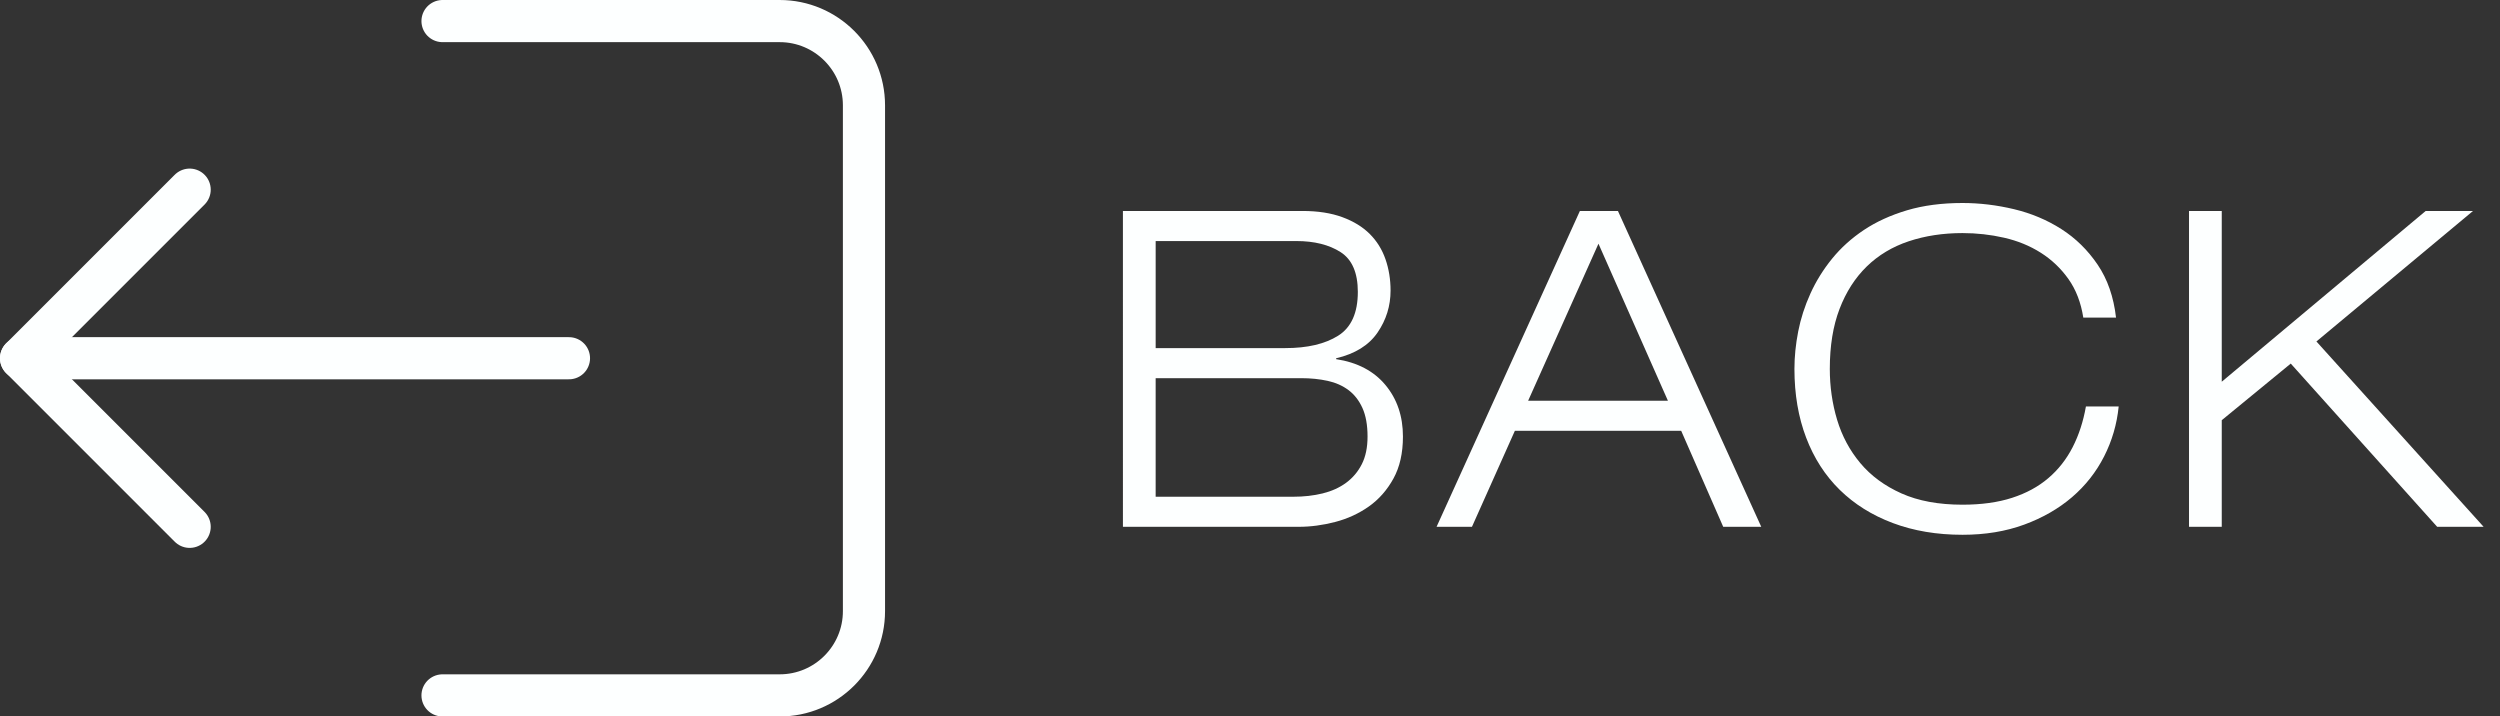
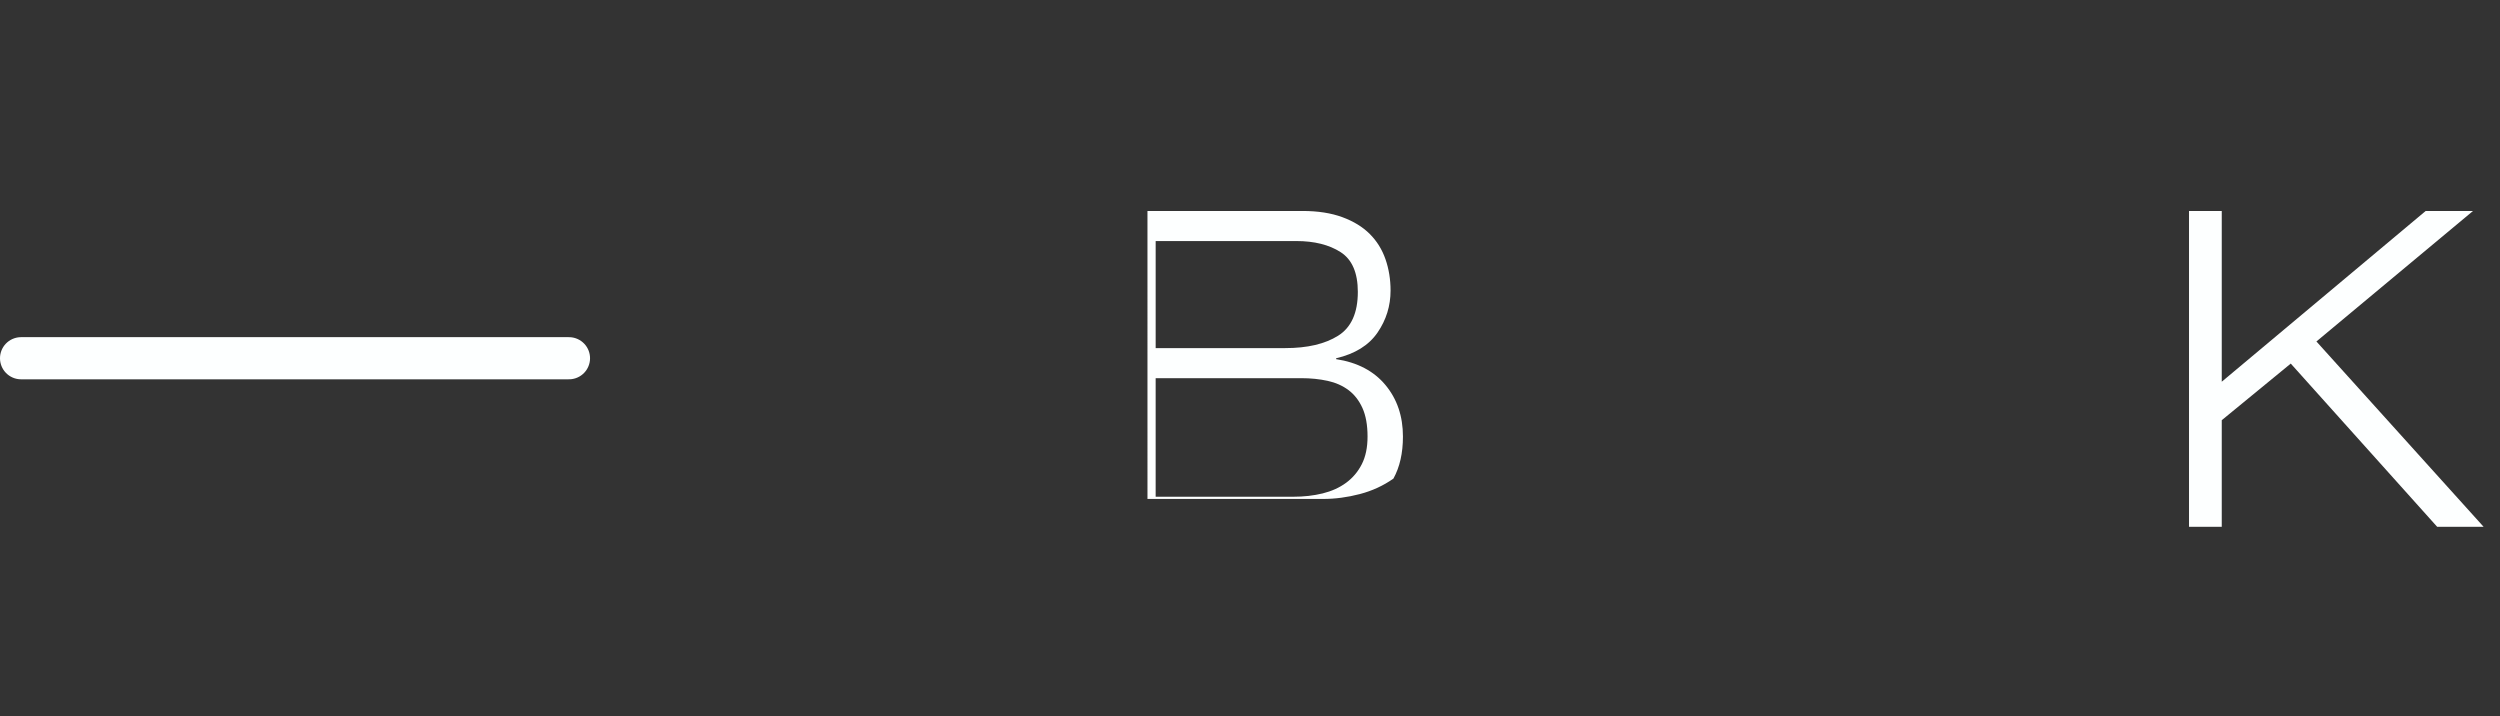
<svg xmlns="http://www.w3.org/2000/svg" version="1.1" x="0px" y="0px" width="243.012px" height="69.644px" viewBox="0 0 243.012 69.644" style="overflow:visible;enable-background:new 0 0 243.012 69.644;" xml:space="preserve">
  <rect x="0" y="0" width="243.012" height="69.644" fill="#333333" stroke="none" />
  <style type="text/css">
	.st0{fill:none;stroke:#FDFFFF;stroke-width:4.097;stroke-linecap:round;stroke-linejoin:round;}
	.st1{fill:#FDFFFF;}
	.st2{font-family:'!BPGLEStudio02';}
	.st3{font-size:43px;}
	.st4{letter-spacing:1;}
</style>
  <defs>
</defs>
  <g>
    <g>
-       <path class="st0" d="M43.015,67.596h32.774c4.524,0,8.193-3.668,8.193-8.193V10.242c0-4.524-3.669-8.193-8.193-8.193H43.015" />
-       <polyline class="st0" points="18.435,18.436 2.048,34.822 18.435,51.209   " />
      <line class="st0" x1="2.048" y1="34.822" x2="55.306" y2="34.822" />
    </g>
    <g>
-       <path class="st1" d="M109.154,20.507h17.458c1.49,0,2.78,0.201,3.87,0.602c1.089,0.402,1.978,0.946,2.666,1.634    s1.197,1.505,1.526,2.451c0.329,0.946,0.495,1.964,0.495,3.053c0,1.491-0.423,2.853-1.269,4.085    c-0.846,1.233-2.186,2.064-4.021,2.494v0.086c2.064,0.315,3.662,1.154,4.794,2.515c1.132,1.362,1.699,3.032,1.699,5.01    c0,1.606-0.309,2.967-0.925,4.085c-0.617,1.118-1.412,2.021-2.386,2.709c-0.975,0.688-2.064,1.19-3.268,1.505    c-1.204,0.316-2.394,0.473-3.569,0.473h-17.071V20.507z M112.336,33.837h12.599c2.15,0,3.862-0.401,5.138-1.204    c1.275-0.802,1.914-2.221,1.914-4.257c0-1.863-0.559-3.153-1.677-3.87c-1.118-0.716-2.552-1.075-4.3-1.075h-13.674V33.837z     M112.336,48.285h13.373c1.032,0,1.985-0.108,2.859-0.323c0.874-0.215,1.634-0.559,2.279-1.032    c0.645-0.473,1.153-1.075,1.526-1.806c0.372-0.731,0.559-1.626,0.559-2.688c0-1.118-0.166-2.042-0.495-2.773    c-0.33-0.731-0.781-1.312-1.354-1.742c-0.574-0.43-1.254-0.731-2.042-0.903c-0.789-0.172-1.642-0.258-2.559-0.258h-14.147V48.285z    " />
-       <path class="st1" d="M163.42,41.878h-16.168l-4.171,9.331h-3.44l13.932-30.702h3.698l13.932,30.702h-3.698L163.42,41.878z     M155.379,23.689l-6.837,15.265h13.588L155.379,23.689z" />
-       <path class="st1" d="M205.946,39.513c-0.172,1.72-0.645,3.34-1.419,4.859c-0.774,1.52-1.813,2.838-3.117,3.956    c-1.305,1.118-2.853,2.007-4.644,2.666c-1.792,0.659-3.792,0.989-5.999,0.989c-2.494,0-4.751-0.38-6.772-1.14    c-2.021-0.759-3.741-1.834-5.16-3.225c-1.419-1.39-2.509-3.082-3.268-5.074c-0.76-1.992-1.139-4.221-1.139-6.687    c0-1.175,0.122-2.386,0.365-3.633c0.243-1.247,0.638-2.473,1.183-3.677c0.544-1.204,1.247-2.336,2.107-3.397    c0.86-1.06,1.892-1.992,3.096-2.795c1.204-0.802,2.602-1.44,4.192-1.914c1.591-0.473,3.39-0.709,5.396-0.709    c1.662,0,3.333,0.201,5.009,0.602c1.677,0.402,3.21,1.047,4.601,1.935c1.39,0.889,2.565,2.042,3.526,3.461    s1.555,3.132,1.785,5.139h-3.182c-0.229-1.462-0.709-2.709-1.44-3.741c-0.731-1.032-1.627-1.885-2.688-2.559    c-1.061-0.673-2.25-1.161-3.569-1.462c-1.319-0.301-2.666-0.451-4.042-0.451c-1.892,0-3.633,0.265-5.225,0.795    c-1.591,0.531-2.953,1.348-4.085,2.451c-1.133,1.104-2.014,2.48-2.645,4.128c-0.631,1.649-0.946,3.591-0.946,5.827    c0,1.72,0.236,3.369,0.709,4.945s1.226,2.981,2.257,4.214c1.032,1.233,2.365,2.214,3.999,2.945    c1.634,0.731,3.612,1.097,5.934,1.097c1.834,0,3.44-0.222,4.816-0.667c1.376-0.444,2.551-1.082,3.526-1.914    c0.975-0.831,1.763-1.834,2.365-3.01c0.602-1.175,1.032-2.494,1.29-3.956H205.946z" />
+       <path class="st1" d="M109.154,20.507h17.458c1.49,0,2.78,0.201,3.87,0.602c1.089,0.402,1.978,0.946,2.666,1.634    s1.197,1.505,1.526,2.451c0.329,0.946,0.495,1.964,0.495,3.053c0,1.491-0.423,2.853-1.269,4.085    c-0.846,1.233-2.186,2.064-4.021,2.494v0.086c2.064,0.315,3.662,1.154,4.794,2.515c1.132,1.362,1.699,3.032,1.699,5.01    c0,1.606-0.309,2.967-0.925,4.085c-0.975,0.688-2.064,1.19-3.268,1.505    c-1.204,0.316-2.394,0.473-3.569,0.473h-17.071V20.507z M112.336,33.837h12.599c2.15,0,3.862-0.401,5.138-1.204    c1.275-0.802,1.914-2.221,1.914-4.257c0-1.863-0.559-3.153-1.677-3.87c-1.118-0.716-2.552-1.075-4.3-1.075h-13.674V33.837z     M112.336,48.285h13.373c1.032,0,1.985-0.108,2.859-0.323c0.874-0.215,1.634-0.559,2.279-1.032    c0.645-0.473,1.153-1.075,1.526-1.806c0.372-0.731,0.559-1.626,0.559-2.688c0-1.118-0.166-2.042-0.495-2.773    c-0.33-0.731-0.781-1.312-1.354-1.742c-0.574-0.43-1.254-0.731-2.042-0.903c-0.789-0.172-1.642-0.258-2.559-0.258h-14.147V48.285z    " />
      <path class="st1" d="M212.783,20.507h3.182v16.598l19.823-16.598h4.601l-15.222,12.685l16.254,18.017h-4.515l-14.233-15.867    l-6.708,5.504v10.363h-3.182V20.507z" />
    </g>
  </g>
</svg>